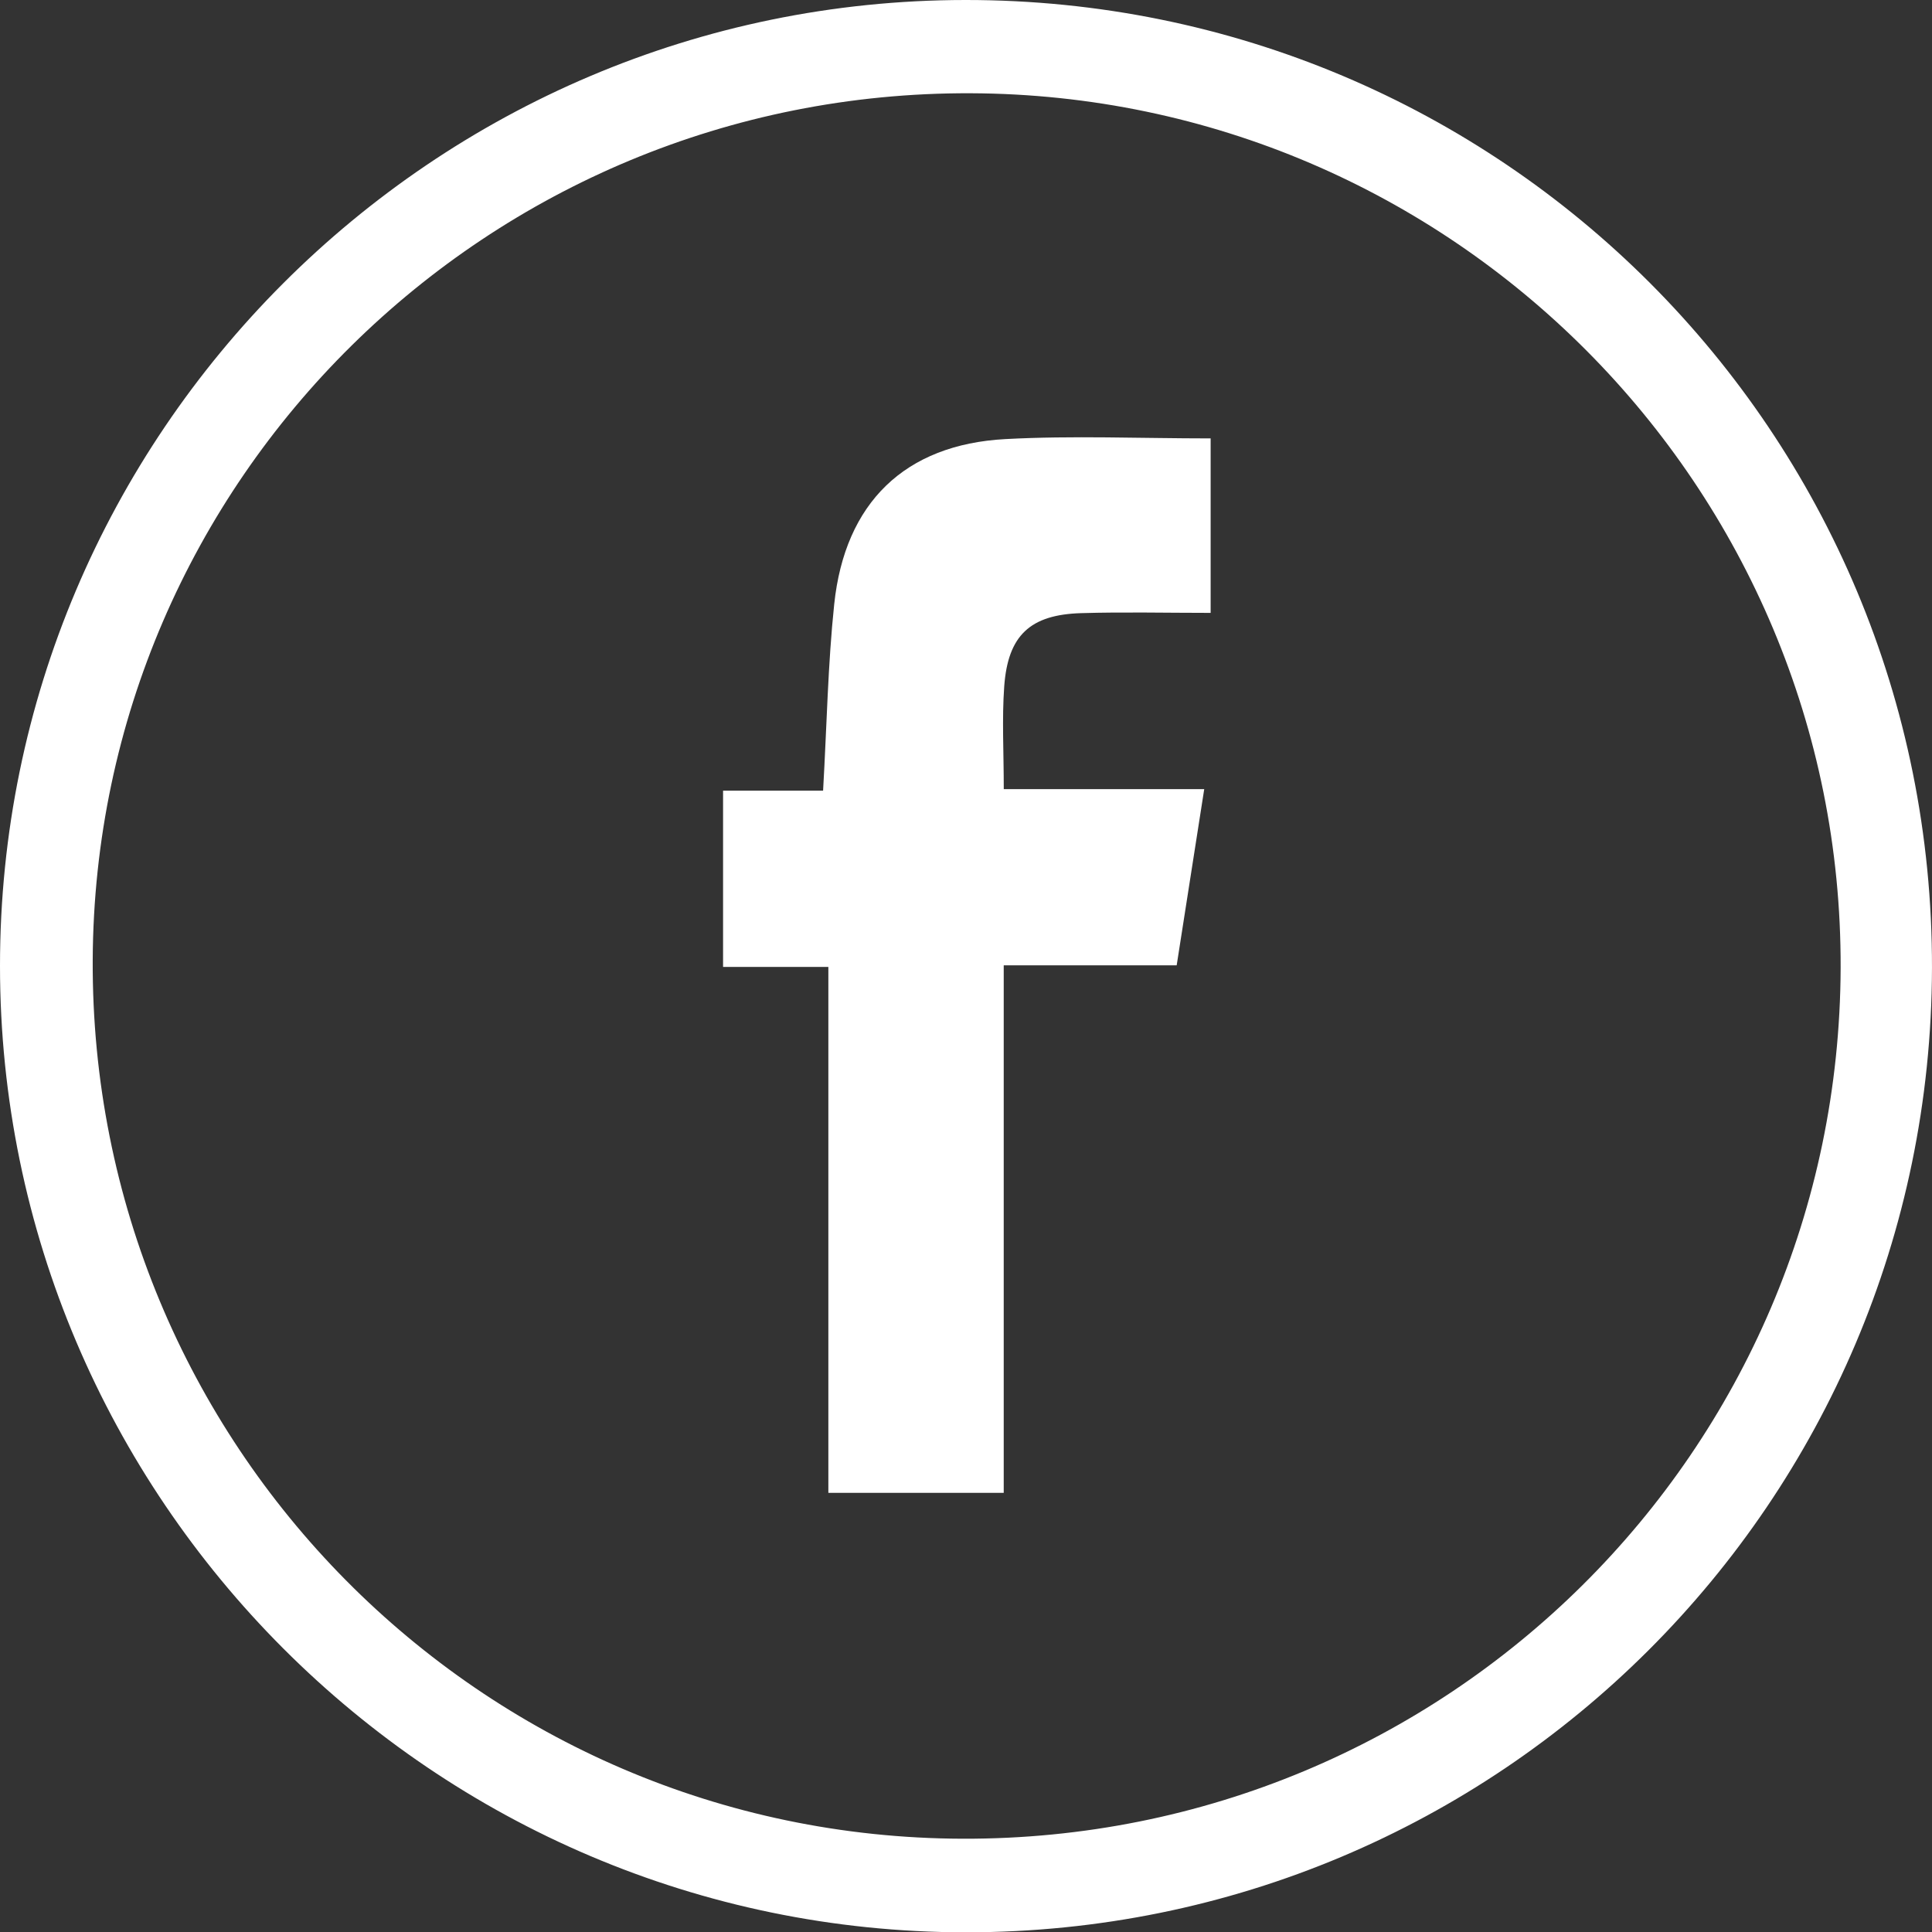
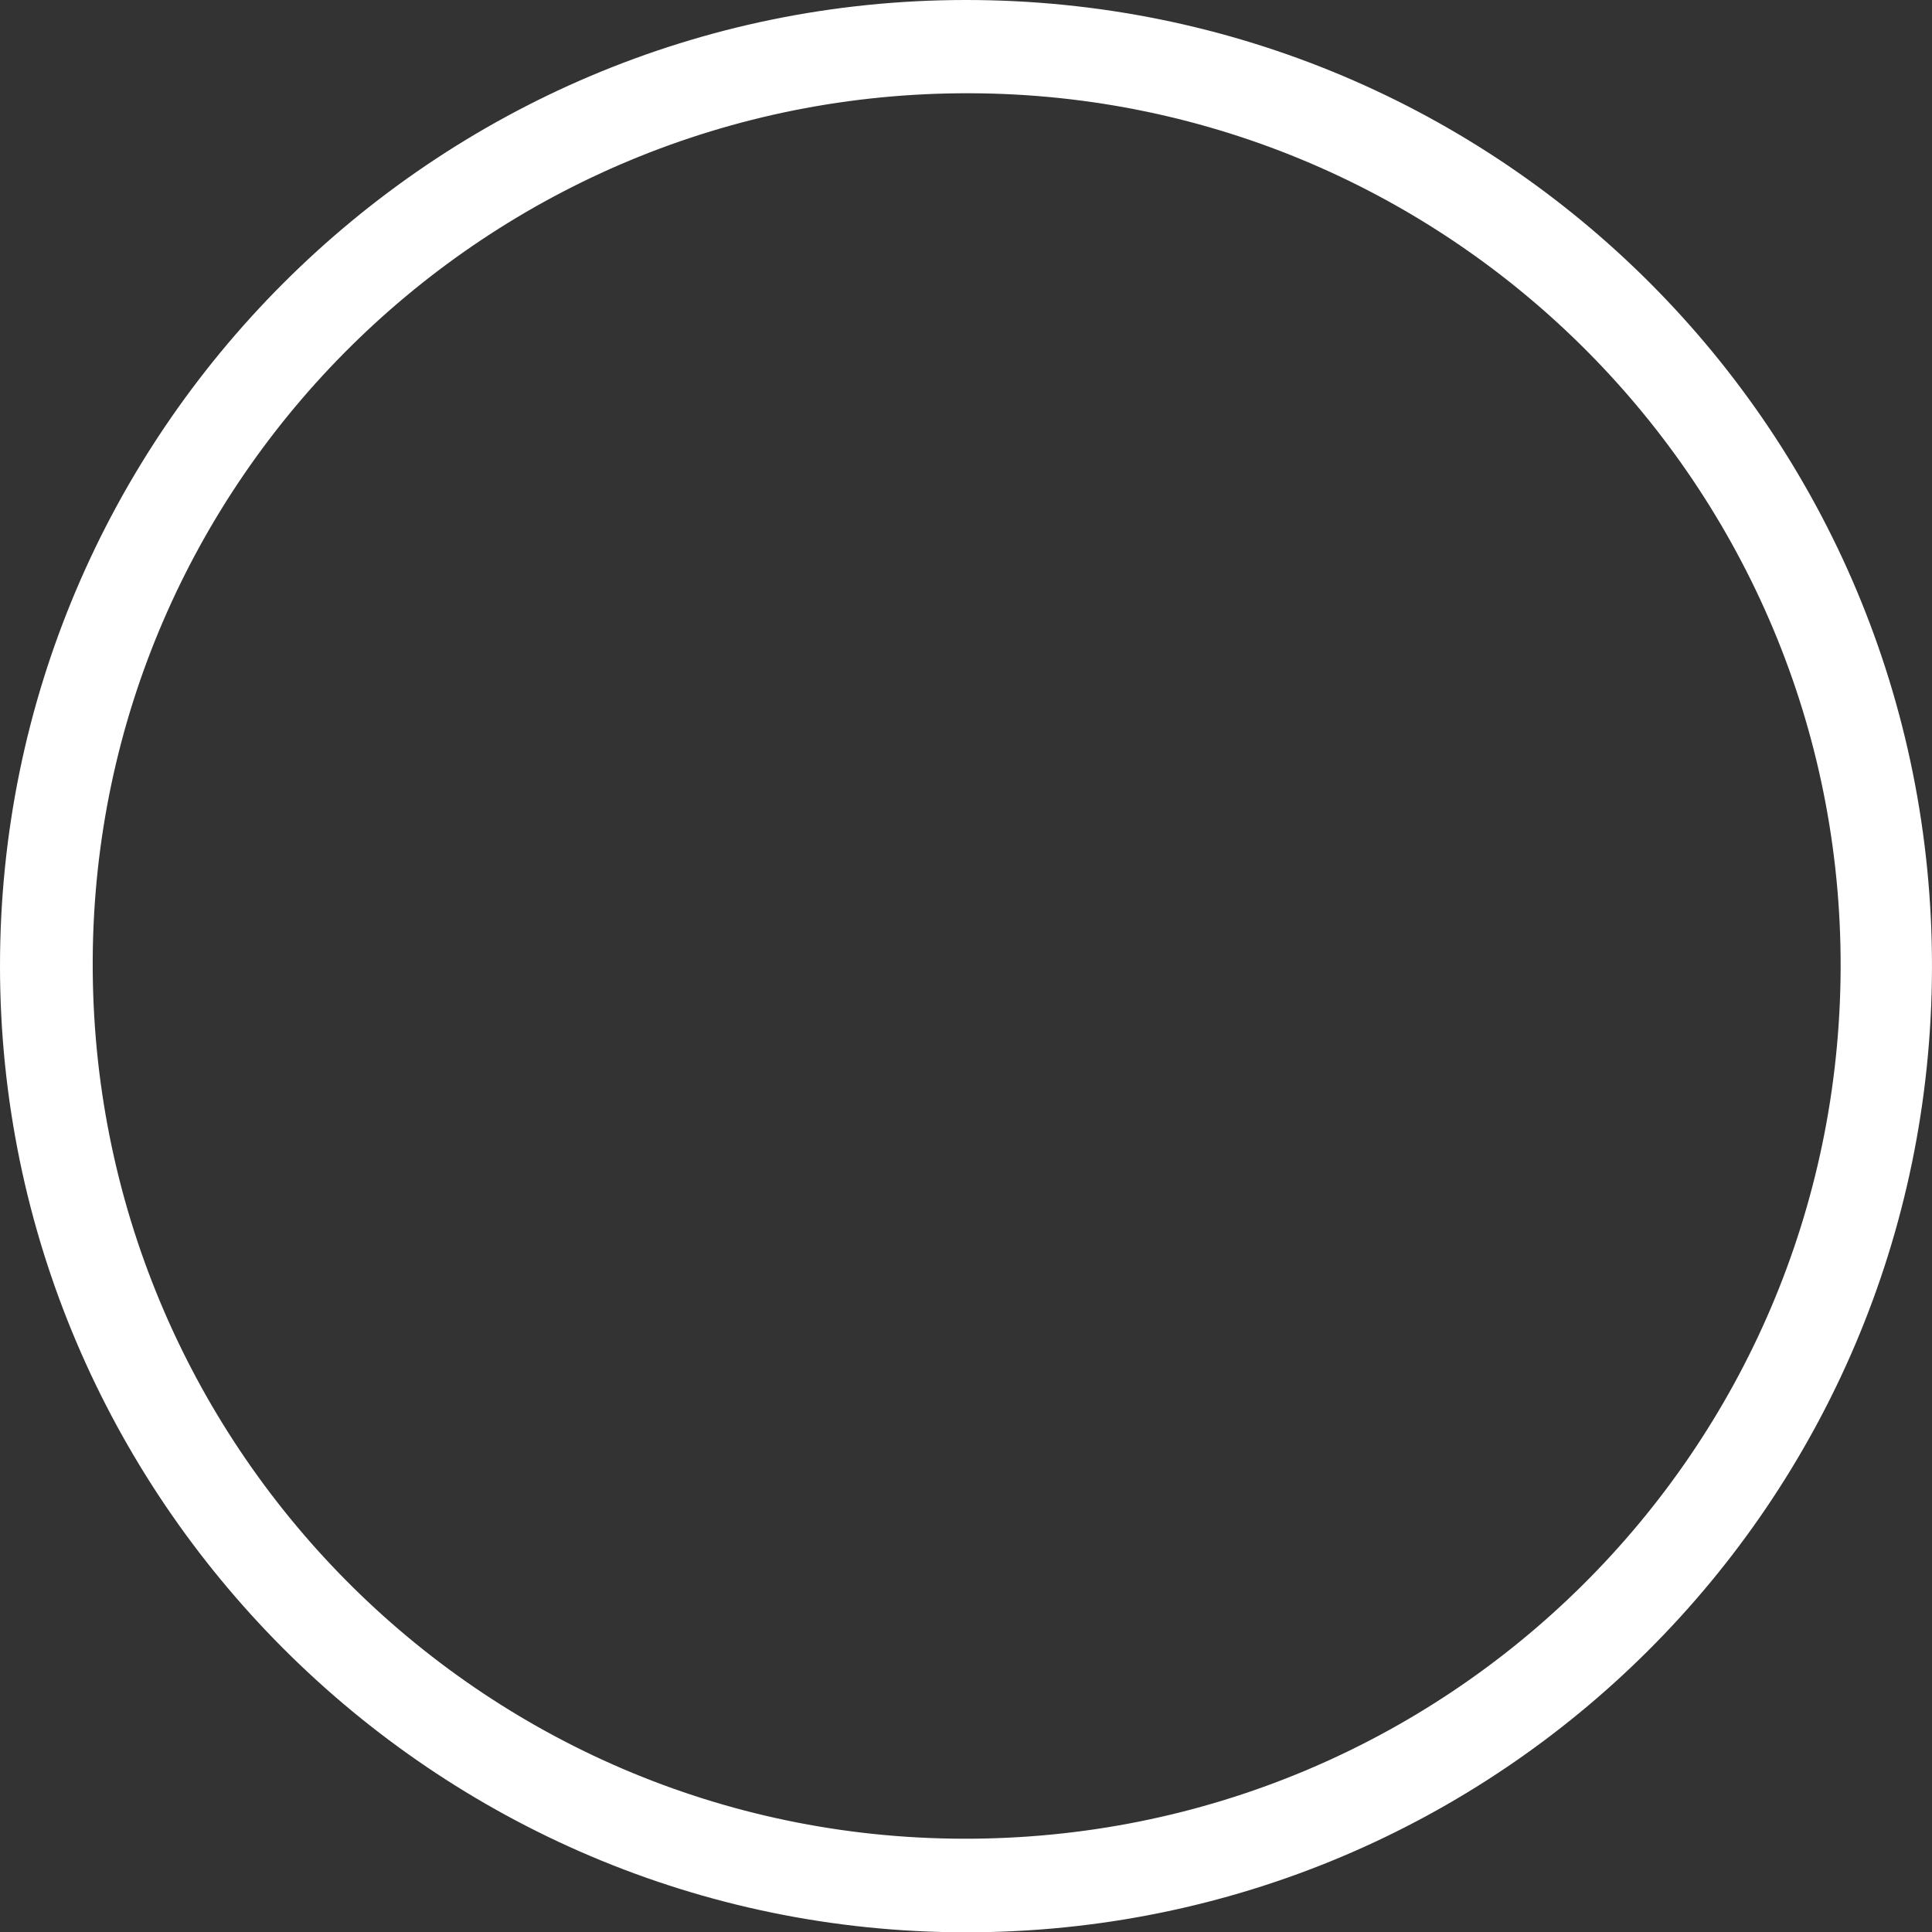
<svg xmlns="http://www.w3.org/2000/svg" id="Layer_1" viewBox="0 0 1000 1000.15">
  <rect x="0" y="0" width="1000" height="1000.15" fill="#333333" stroke="none" />
  <defs>
    <style>
      .cls-1 {
        fill: #fff;
      }
    </style>
  </defs>
  <path class="cls-1" d="M0,500.02C-.08,224.51,224.13.16,499.69,0c277.28-.16,500.89,223.78,500.3,501.03-.58,276.23-224.12,499.28-500.19,499.13C224.48,1000,.08,775.44,0,500.02ZM952.71,500.91c.79-248.84-201.06-451.72-450.35-452.64-249.82-.92-453.18,199.82-454.37,448.53-1.2,250.44,200.45,454.18,450.25,454.92,250.65.75,453.67-200.64,454.47-450.81Z" />
-   <path class="cls-1" d="M428.75,500.49h-54.49v-91.24h51.77c1.95-34.37,2.5-65.6,5.76-96.54,5.52-52.44,36.52-82.65,88.63-85.44,34.8-1.87,69.78-.35,106.21-.35v90.31c-22.72,0-44.86-.52-66.97.13-26.48.78-37.98,11.51-39.88,37.98-1.21,16.81-.23,33.77-.23,53.11h103.76c-4.96,31.7-9.47,60.58-14.26,91.2h-89.52v273.06h-90.77v-272.21Z" />
</svg>